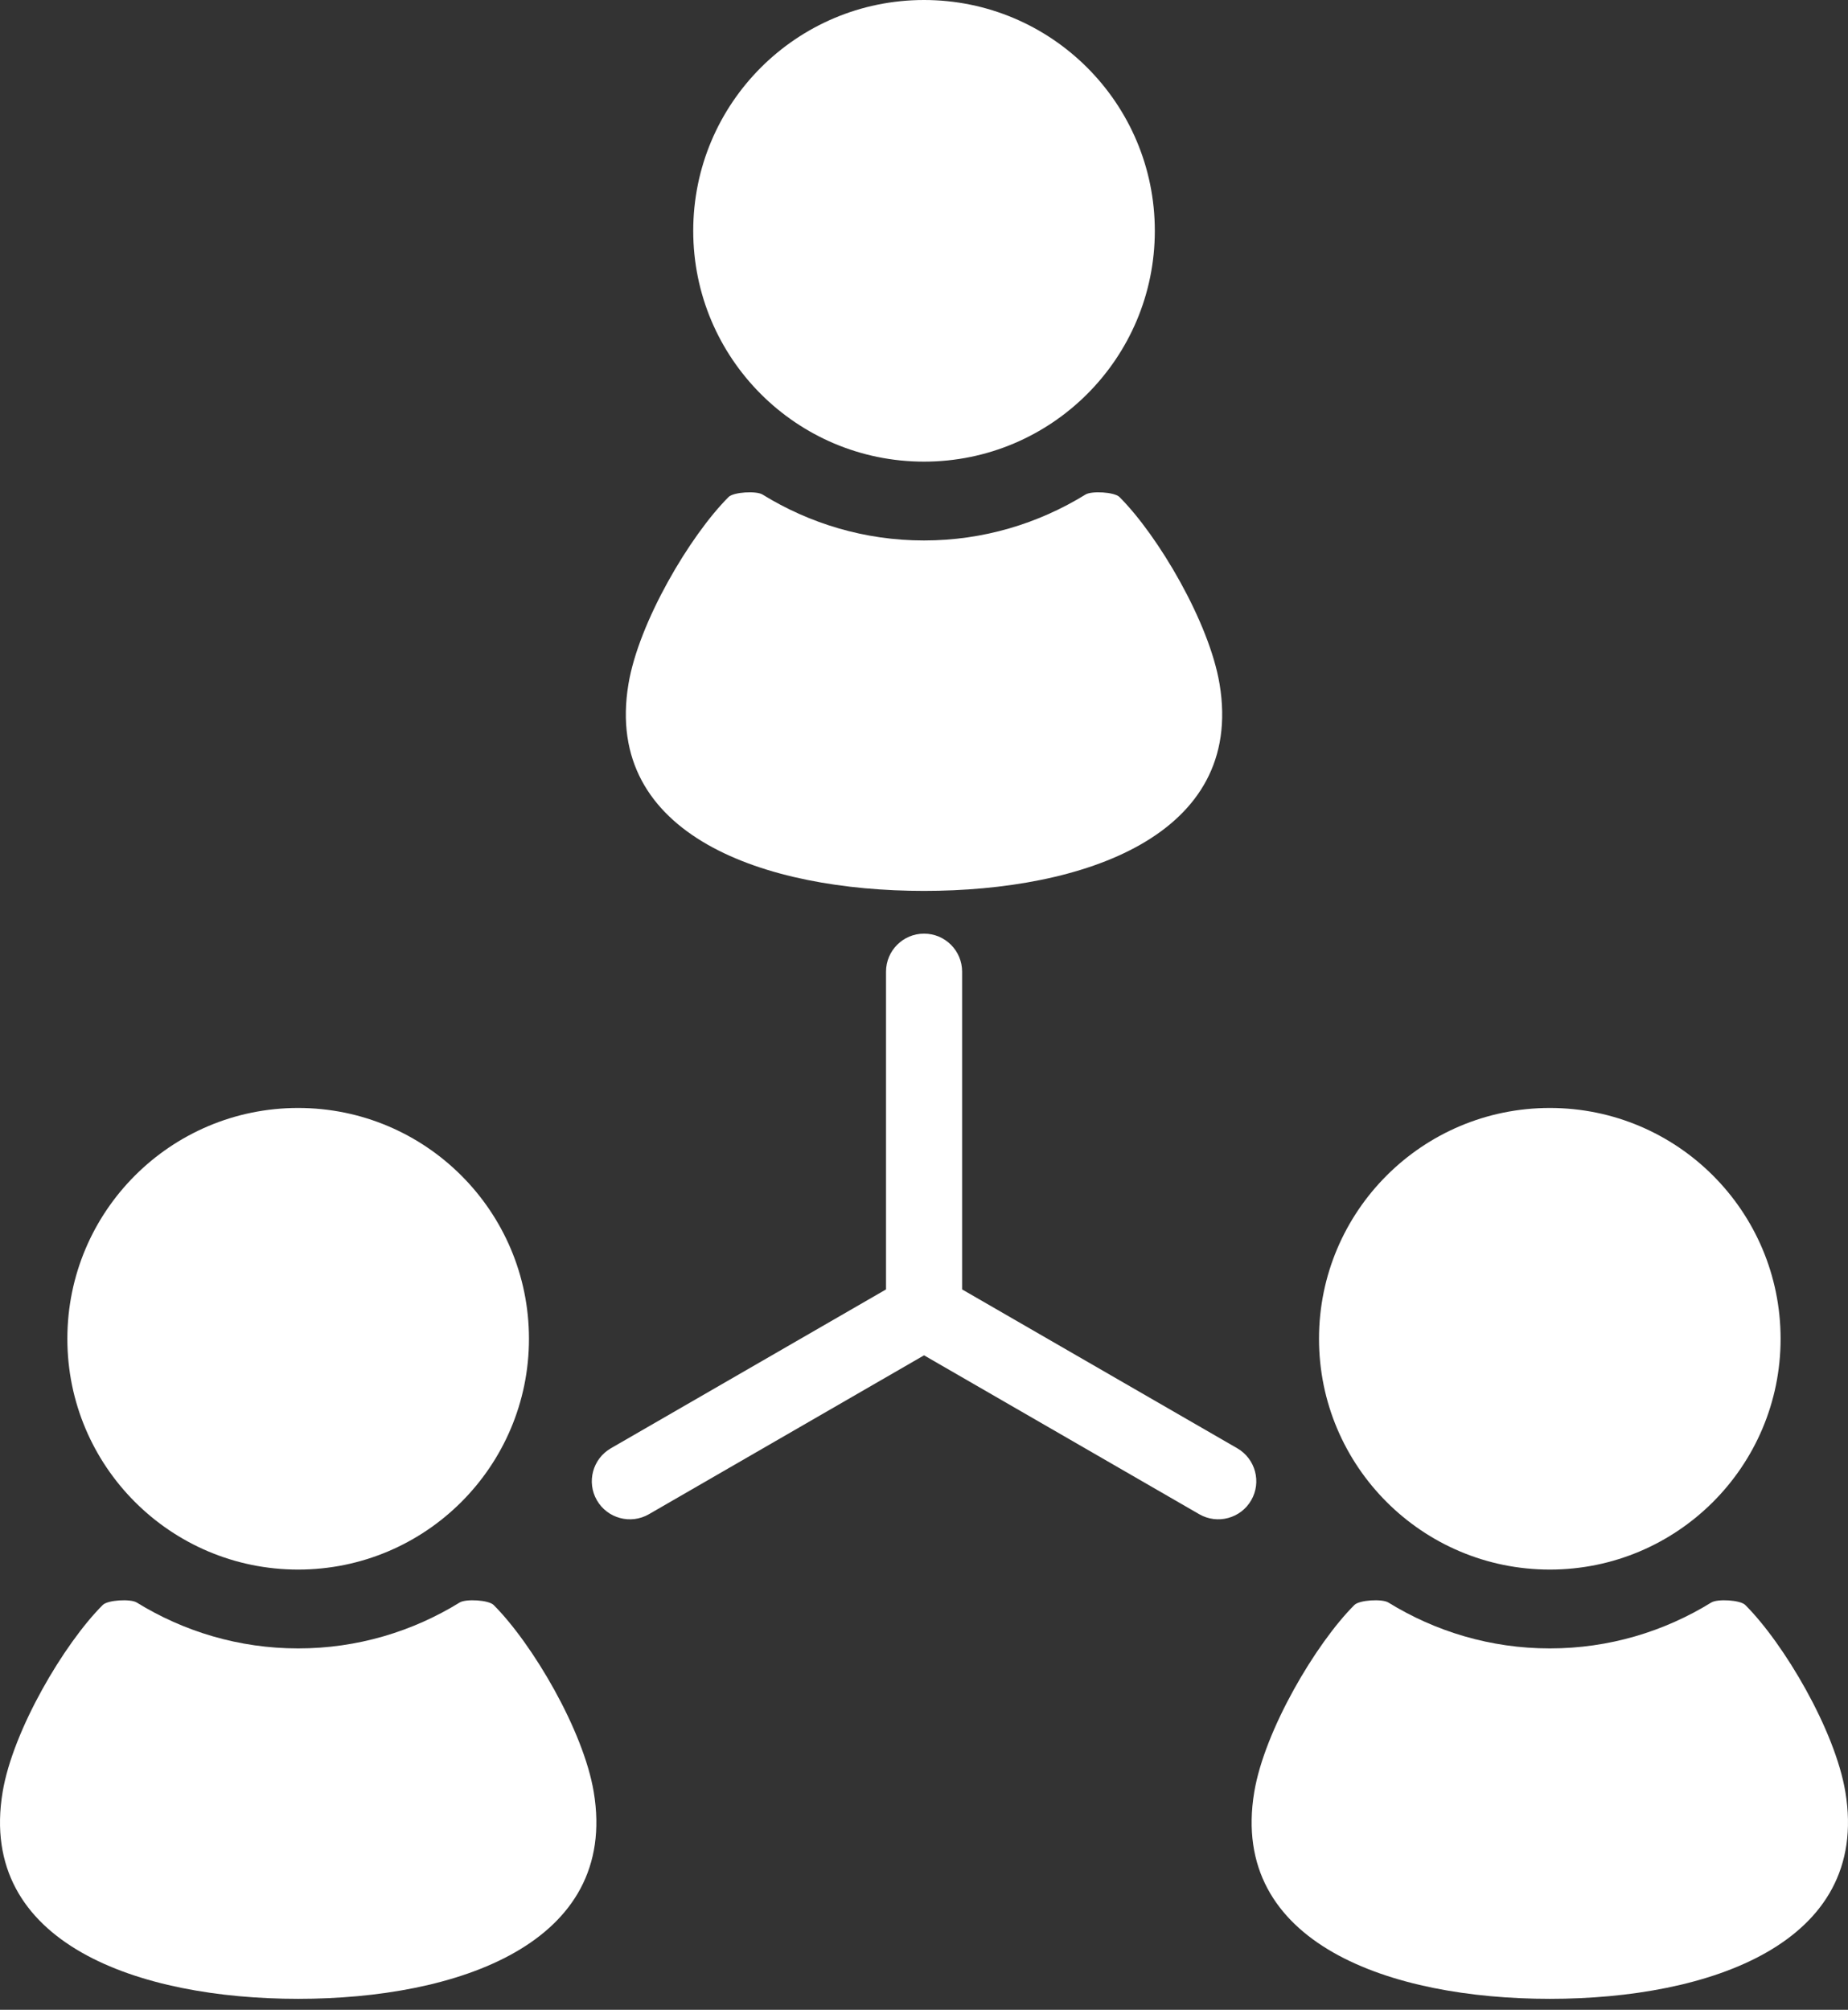
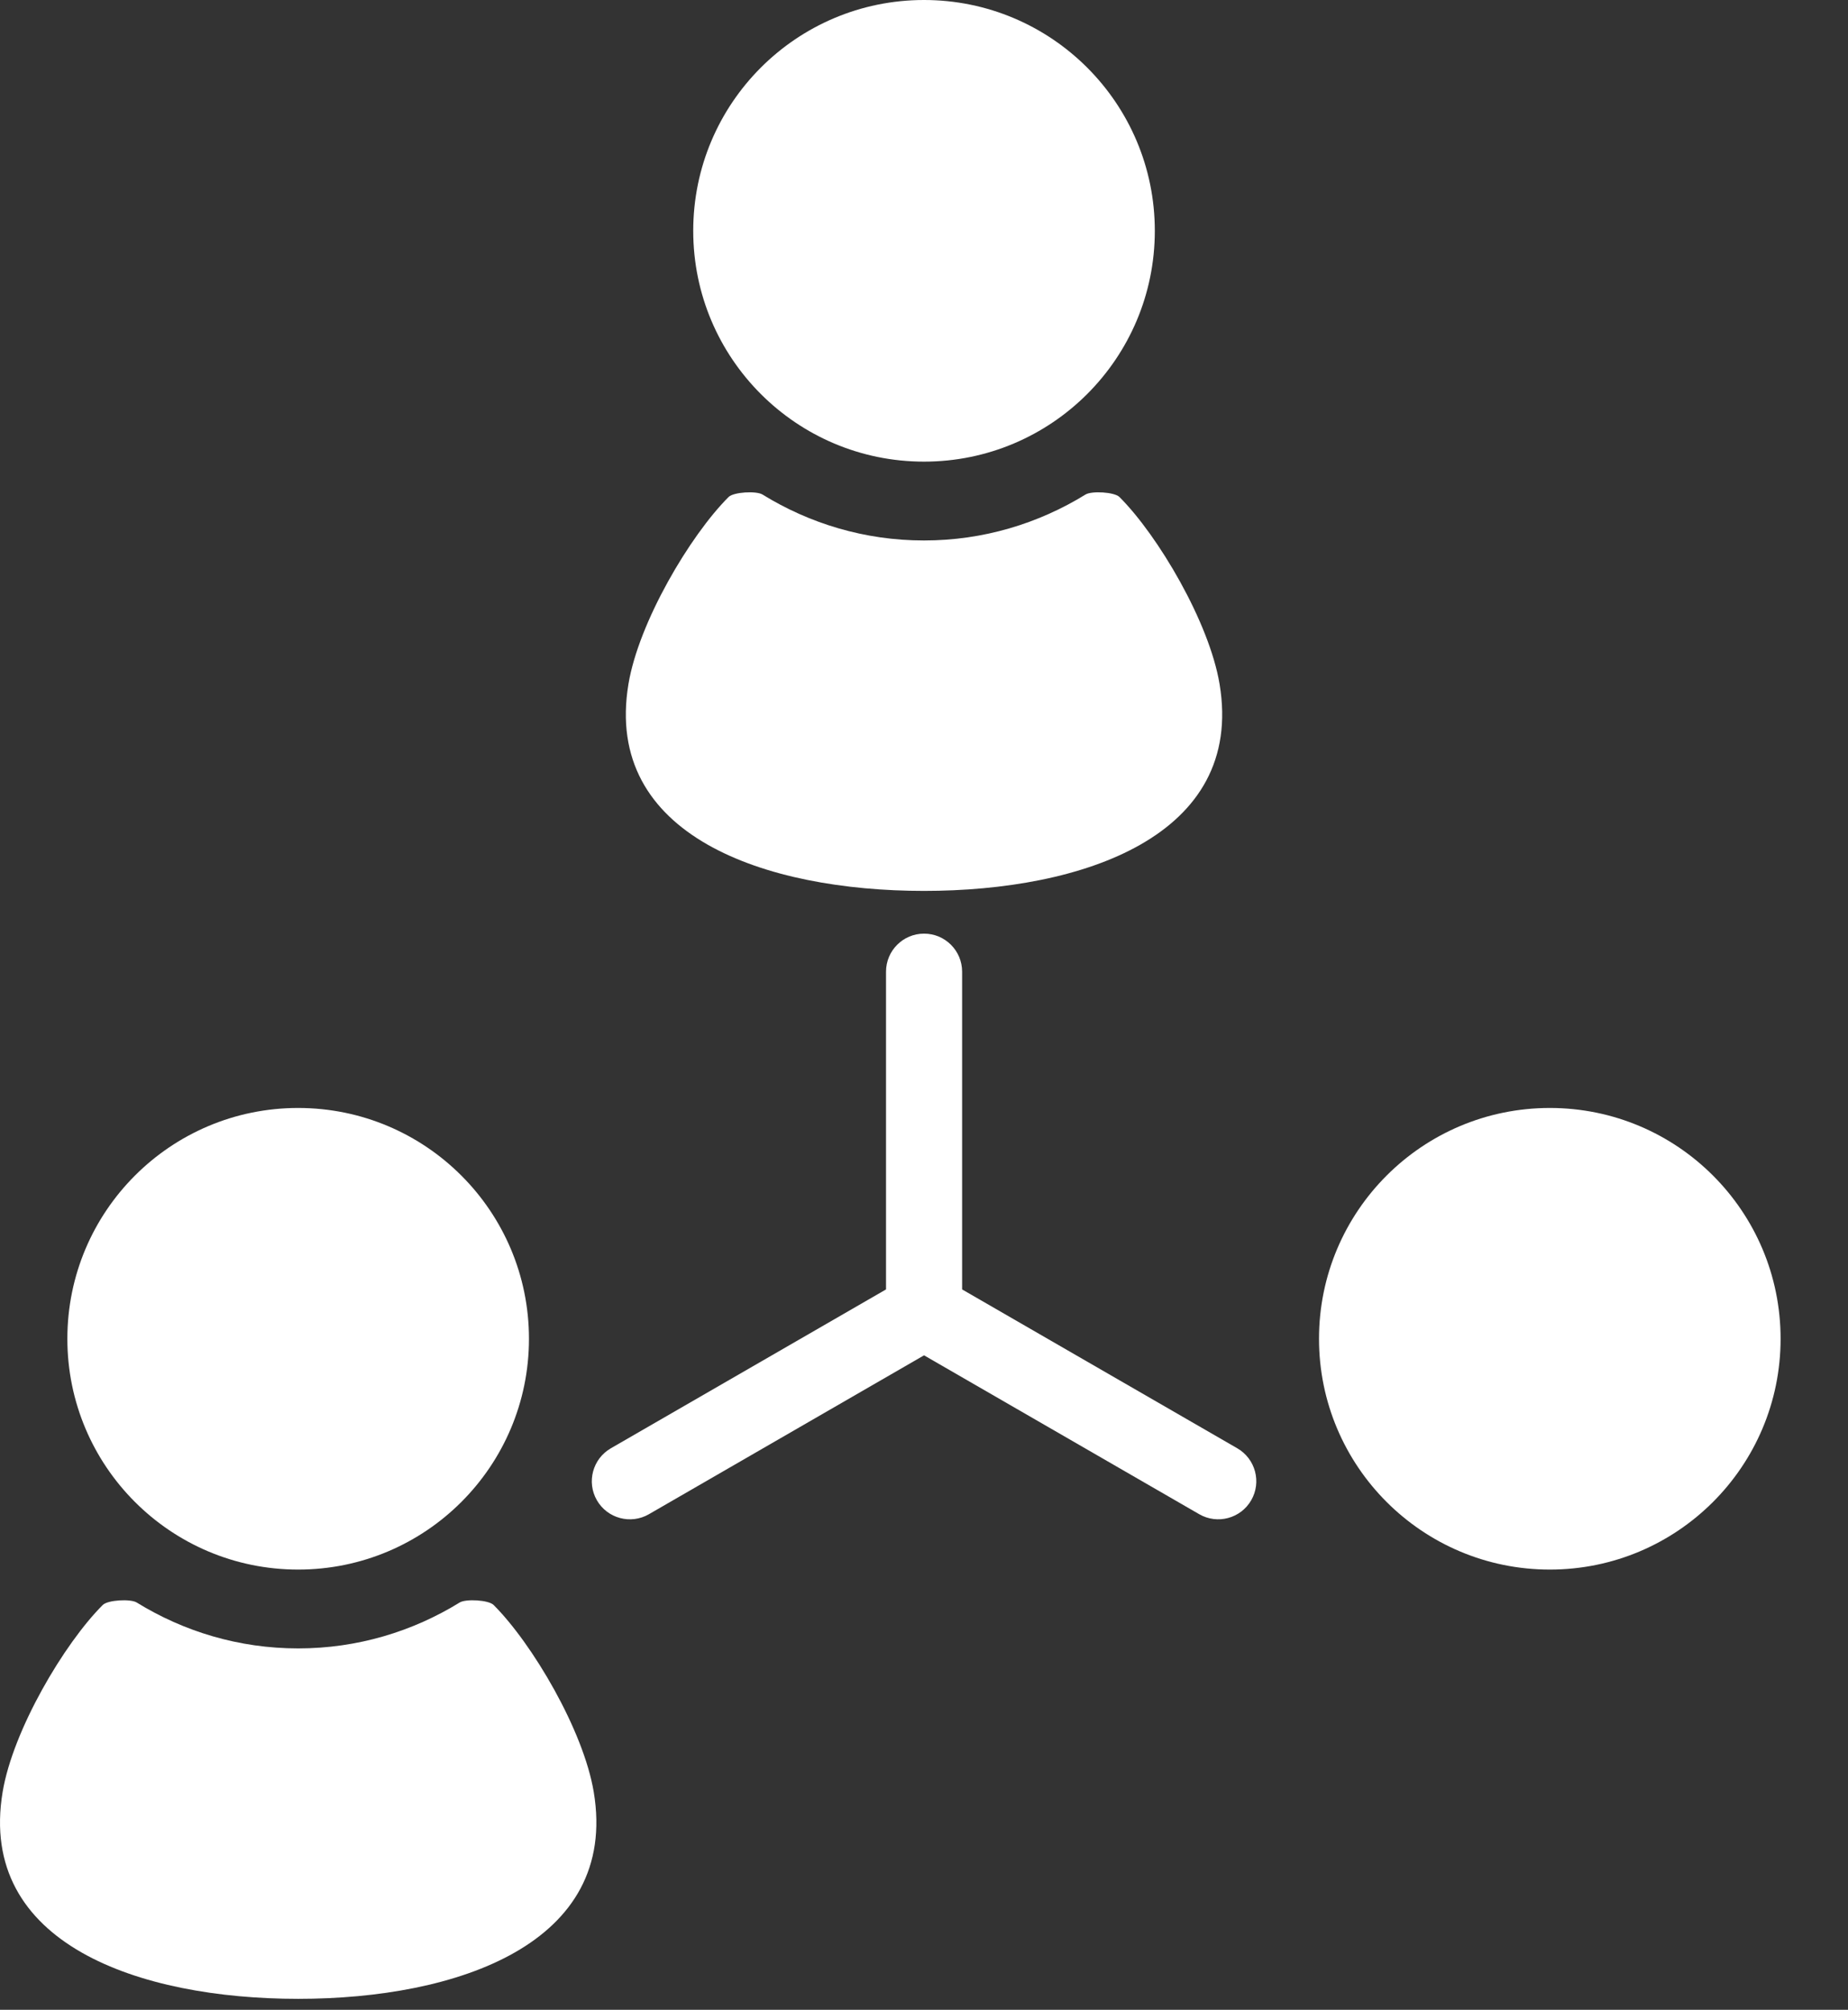
<svg xmlns="http://www.w3.org/2000/svg" width="80" height="87" viewBox="0 0 80 87" fill="none">
  <rect x="0" y="0" width="80" height="87" fill="#333333" stroke="none" />
  <path d="M40 19.983C45.518 19.983 49.992 15.509 49.992 9.992C49.992 4.475 45.518 0 40 0C34.483 0 30.01 4.474 30.01 9.992C30.01 15.509 34.483 19.983 40 19.983Z" fill="white" />
  <path d="M40 38.565C46.863 38.565 53.892 36.188 52.795 29.609C52.349 26.937 50.139 23.191 48.461 21.514C48.243 21.298 47.259 21.241 46.992 21.407C44.955 22.663 42.564 23.396 40 23.396C37.437 23.396 35.045 22.663 33.009 21.407C32.741 21.241 31.757 21.298 31.54 21.514C29.863 23.191 27.651 26.937 27.206 29.609C26.109 36.189 33.138 38.565 40 38.565Z" fill="white" />
  <path d="M12.907 67.943C18.424 67.943 22.899 63.47 22.899 57.953C22.899 52.434 18.424 47.961 12.907 47.961C7.389 47.961 2.916 52.434 2.916 57.953C2.916 63.47 7.389 67.943 12.907 67.943Z" fill="white" />
  <path d="M21.369 69.476C21.151 69.257 20.168 69.204 19.9 69.368C17.862 70.624 15.472 71.356 12.908 71.356C10.344 71.356 7.954 70.624 5.917 69.368C5.649 69.204 4.664 69.257 4.447 69.476C2.77 71.152 0.559 74.898 0.114 77.57C-0.983 84.15 6.046 86.525 12.908 86.525C19.771 86.525 26.8 84.15 25.703 77.57C25.257 74.898 23.046 71.152 21.369 69.476Z" fill="white" />
  <path d="M67.092 67.943C72.609 67.943 77.082 63.47 77.082 57.953C77.082 52.434 72.609 47.961 67.092 47.961C61.574 47.961 57.1 52.434 57.1 57.953C57.1 63.47 61.574 67.943 67.092 67.943Z" fill="white" />
-   <path d="M79.886 77.57C79.441 74.898 77.23 71.152 75.553 69.476C75.336 69.257 74.351 69.204 74.083 69.368C72.046 70.624 69.656 71.356 67.092 71.356C64.528 71.356 62.138 70.624 60.1 69.368C59.832 69.204 58.849 69.257 58.631 69.476C56.954 71.152 54.744 74.898 54.297 77.57C53.2 84.15 60.229 86.525 67.092 86.525C73.954 86.525 80.983 84.15 79.886 77.57Z" fill="white" />
  <path d="M53.562 62.693L41.65 55.816V42.062C41.65 41.152 40.913 40.415 40.002 40.415C39.093 40.415 38.356 41.152 38.356 42.062V55.816L26.444 62.693C25.656 63.148 25.385 64.156 25.84 64.944C26.295 65.732 27.304 66.001 28.091 65.547L40.002 58.669L51.914 65.546C52.702 66.001 53.709 65.731 54.164 64.944C54.62 64.156 54.349 63.148 53.562 62.693Z" fill="white" />
</svg>